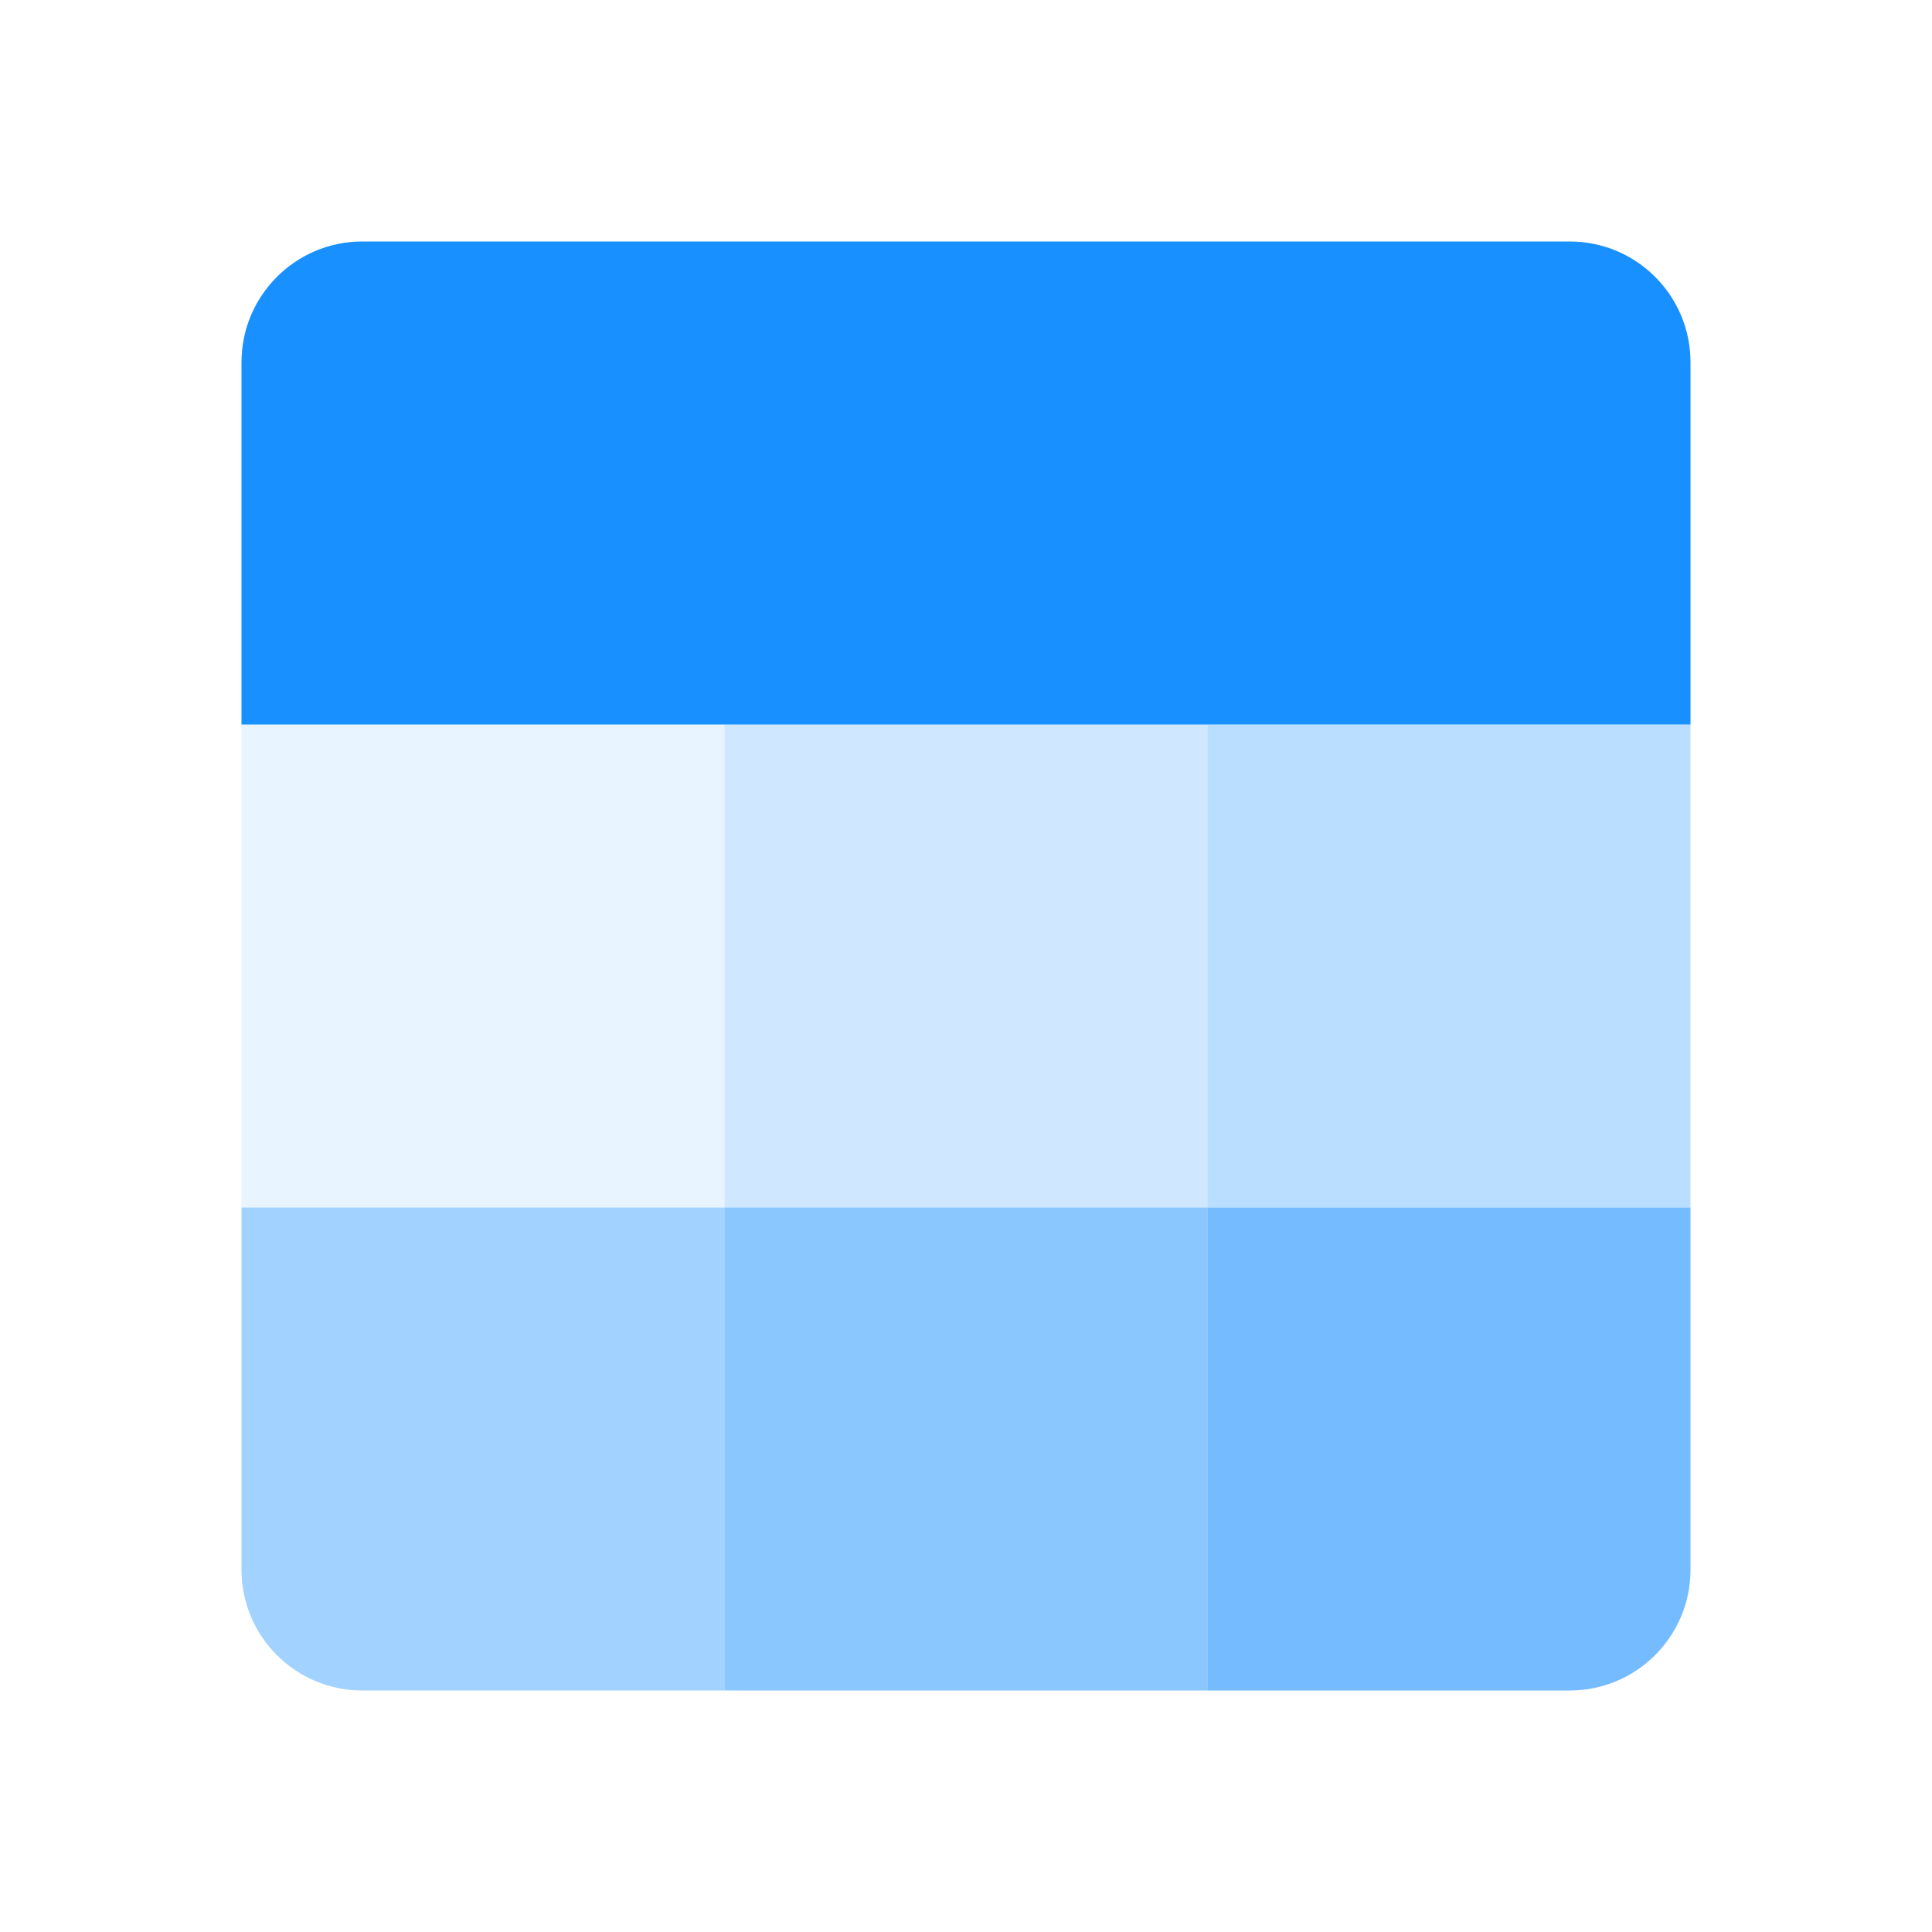
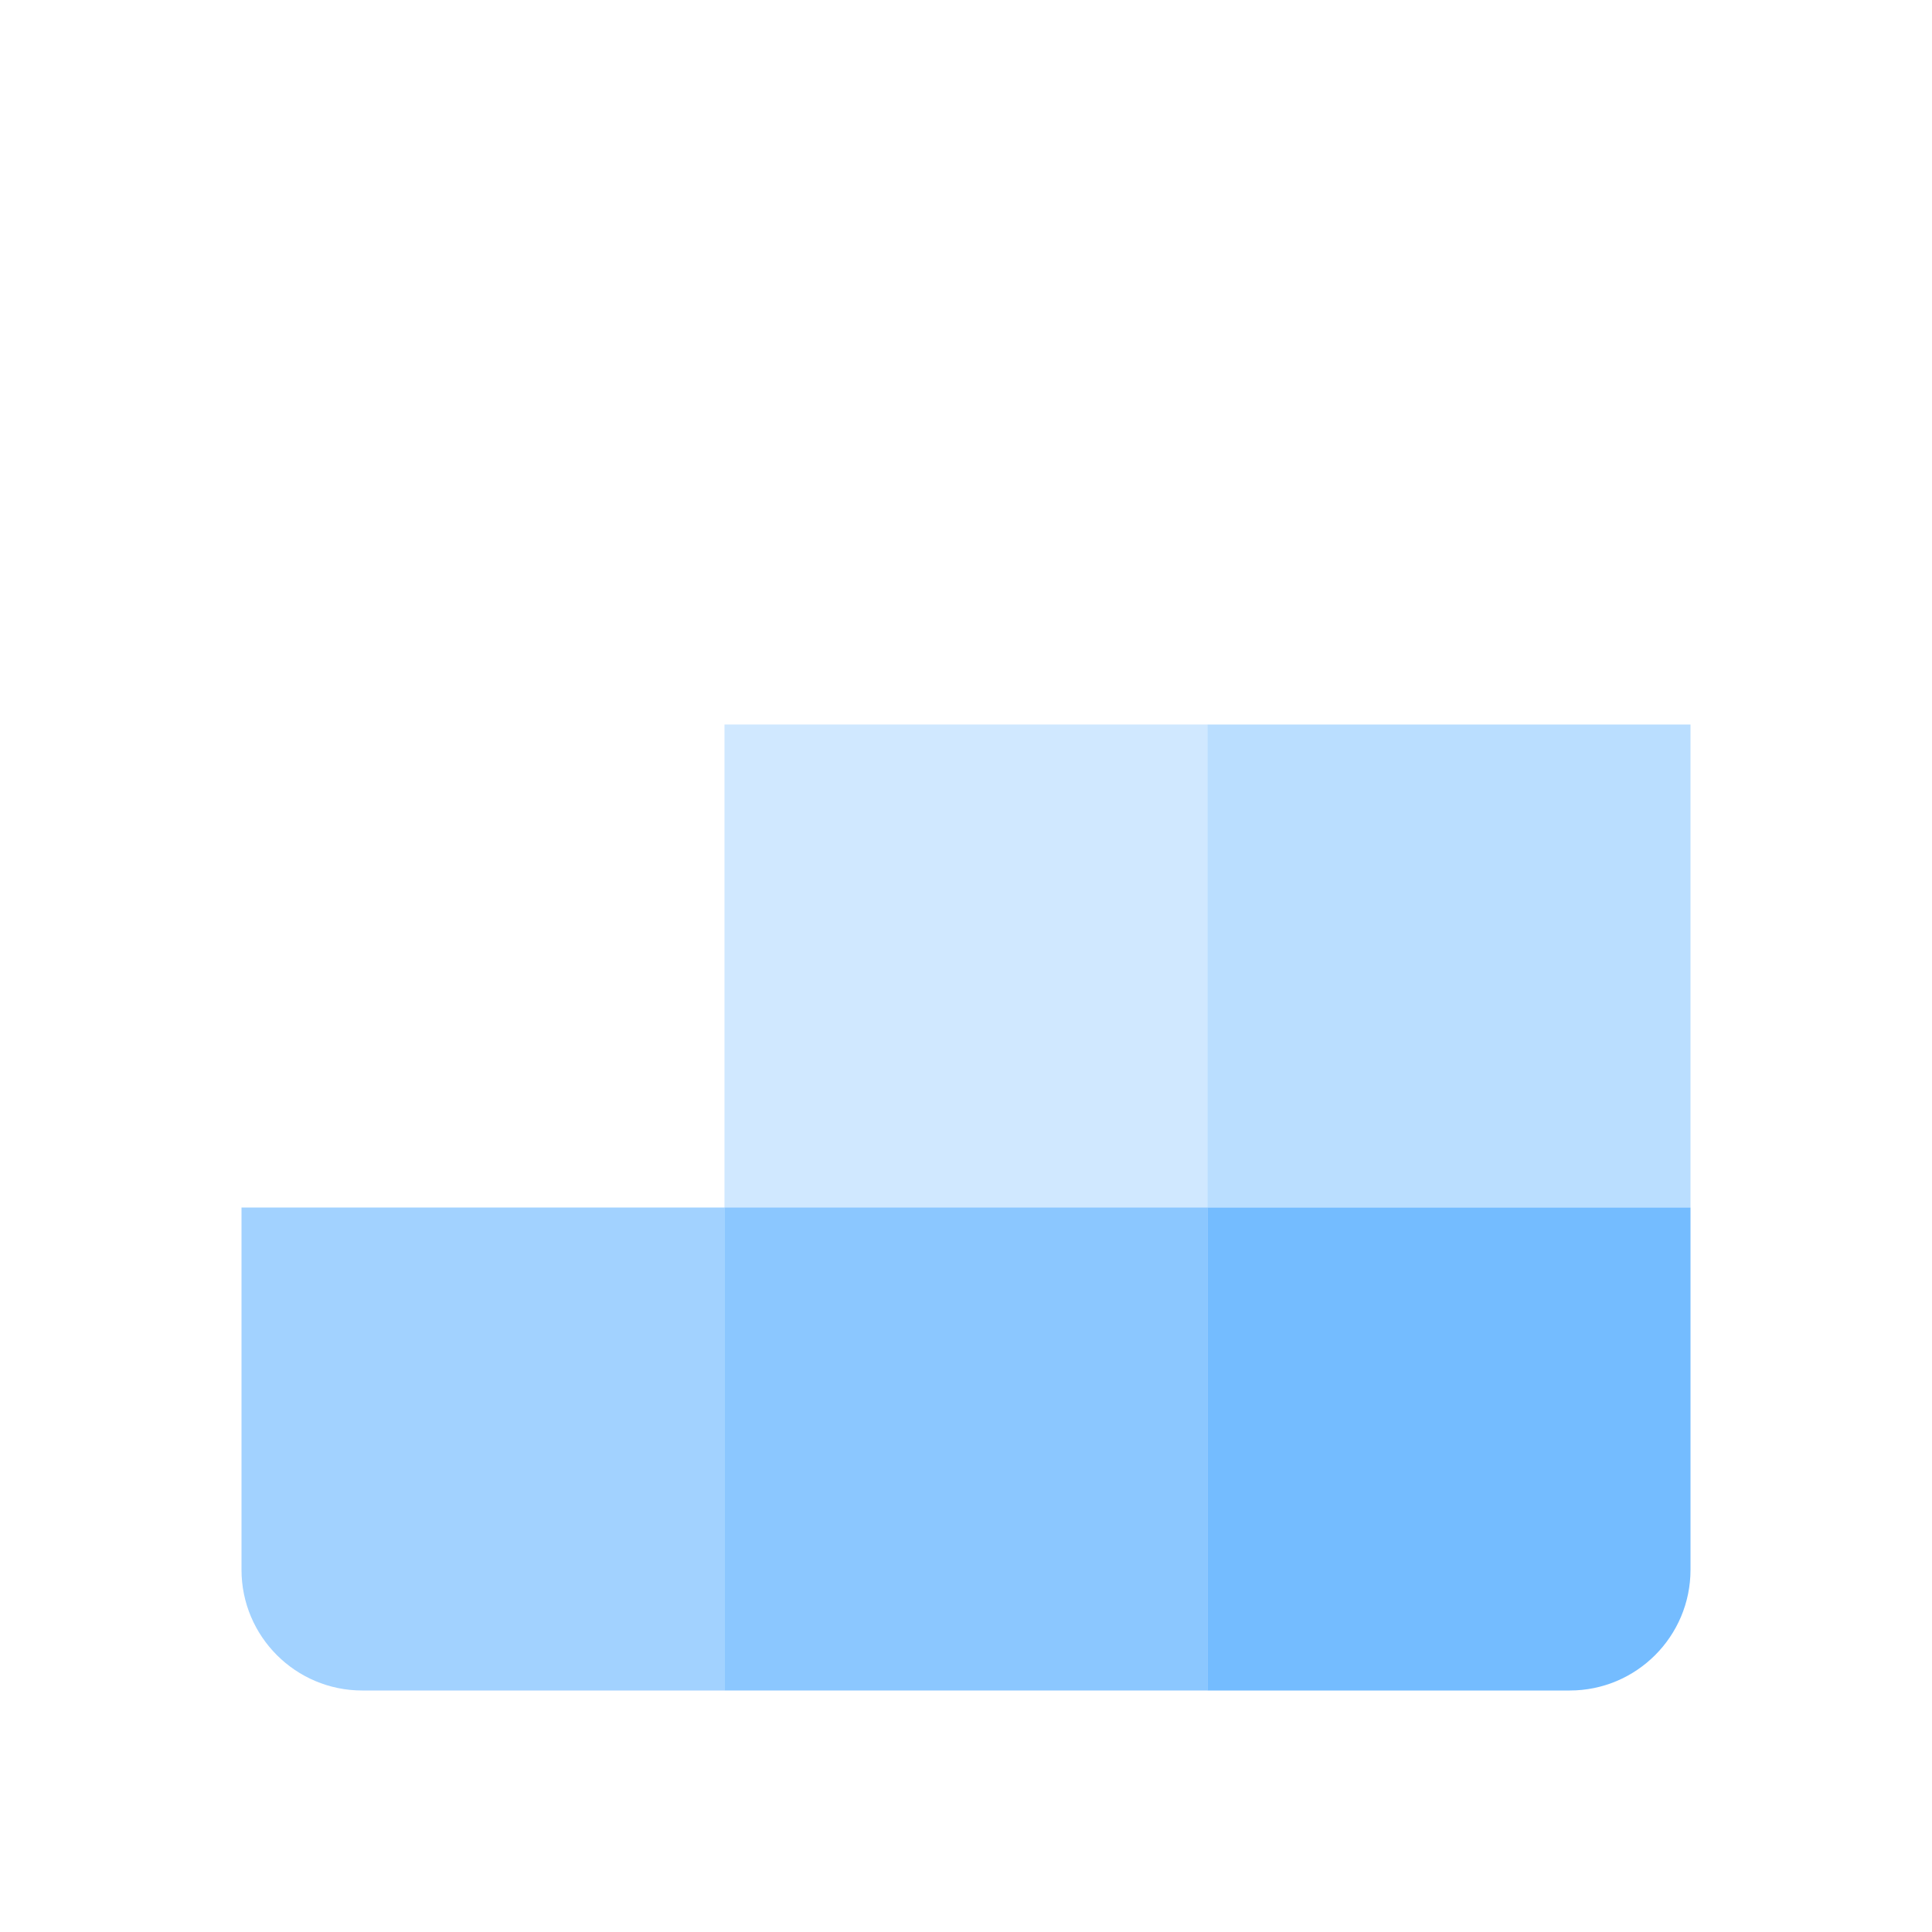
<svg xmlns="http://www.w3.org/2000/svg" width="16" height="16" viewBox="0 0 16 16" fill="none">
-   <path d="M2 3C2 2.448 2.448 2 3 2H13C13.553 2 14 2.448 14 3V6H2V3Z" fill="#1890FF" />
-   <rect opacity="0.1" x="2" y="6" width="4" height="4" fill="#1890FF" />
  <path opacity="0.4" d="M2 10H6V14H3C2.448 14 2 13.552 2 13V10Z" fill="#1890FF" />
  <rect opacity="0.2" x="6" y="6" width="4" height="4" fill="#1890FF" />
  <rect opacity="0.5" x="6" y="10" width="4" height="4" fill="#1890FF" />
  <rect opacity="0.3" x="10" y="6" width="4" height="4" fill="#1890FF" />
  <path opacity="0.6" d="M10 10H14V13C14 13.552 13.552 14 13 14H10V10Z" fill="#1890FF" />
</svg>